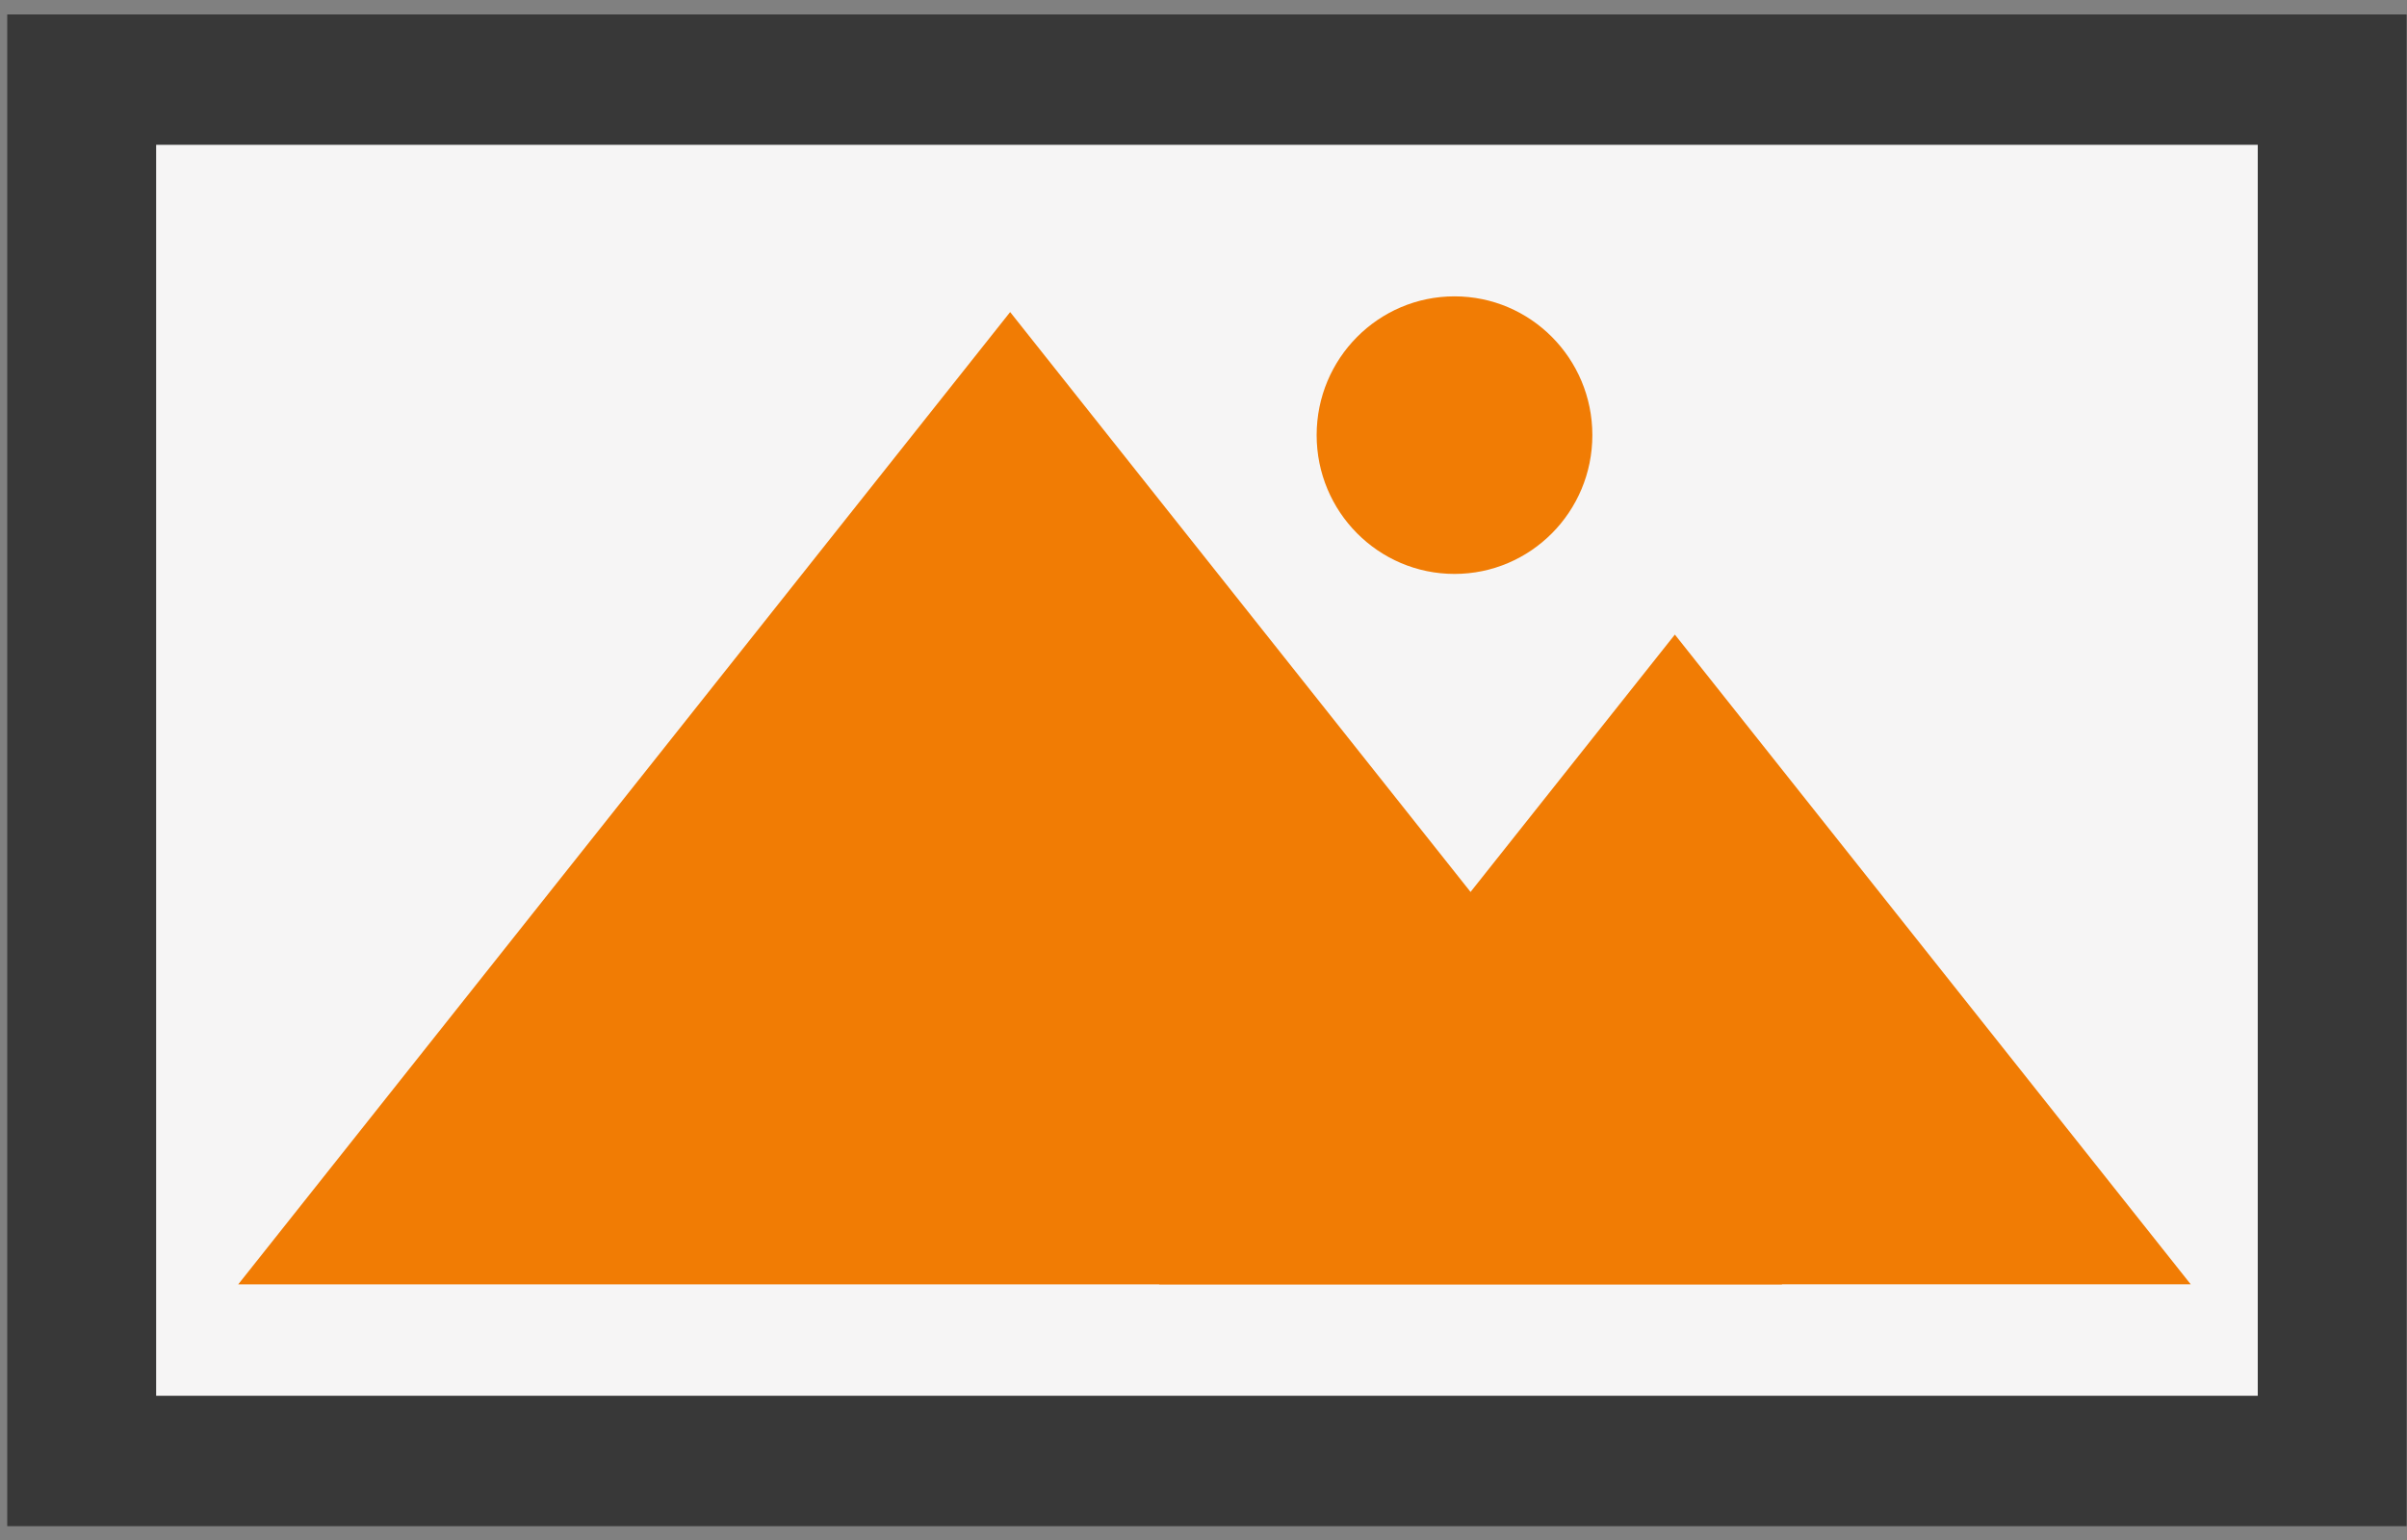
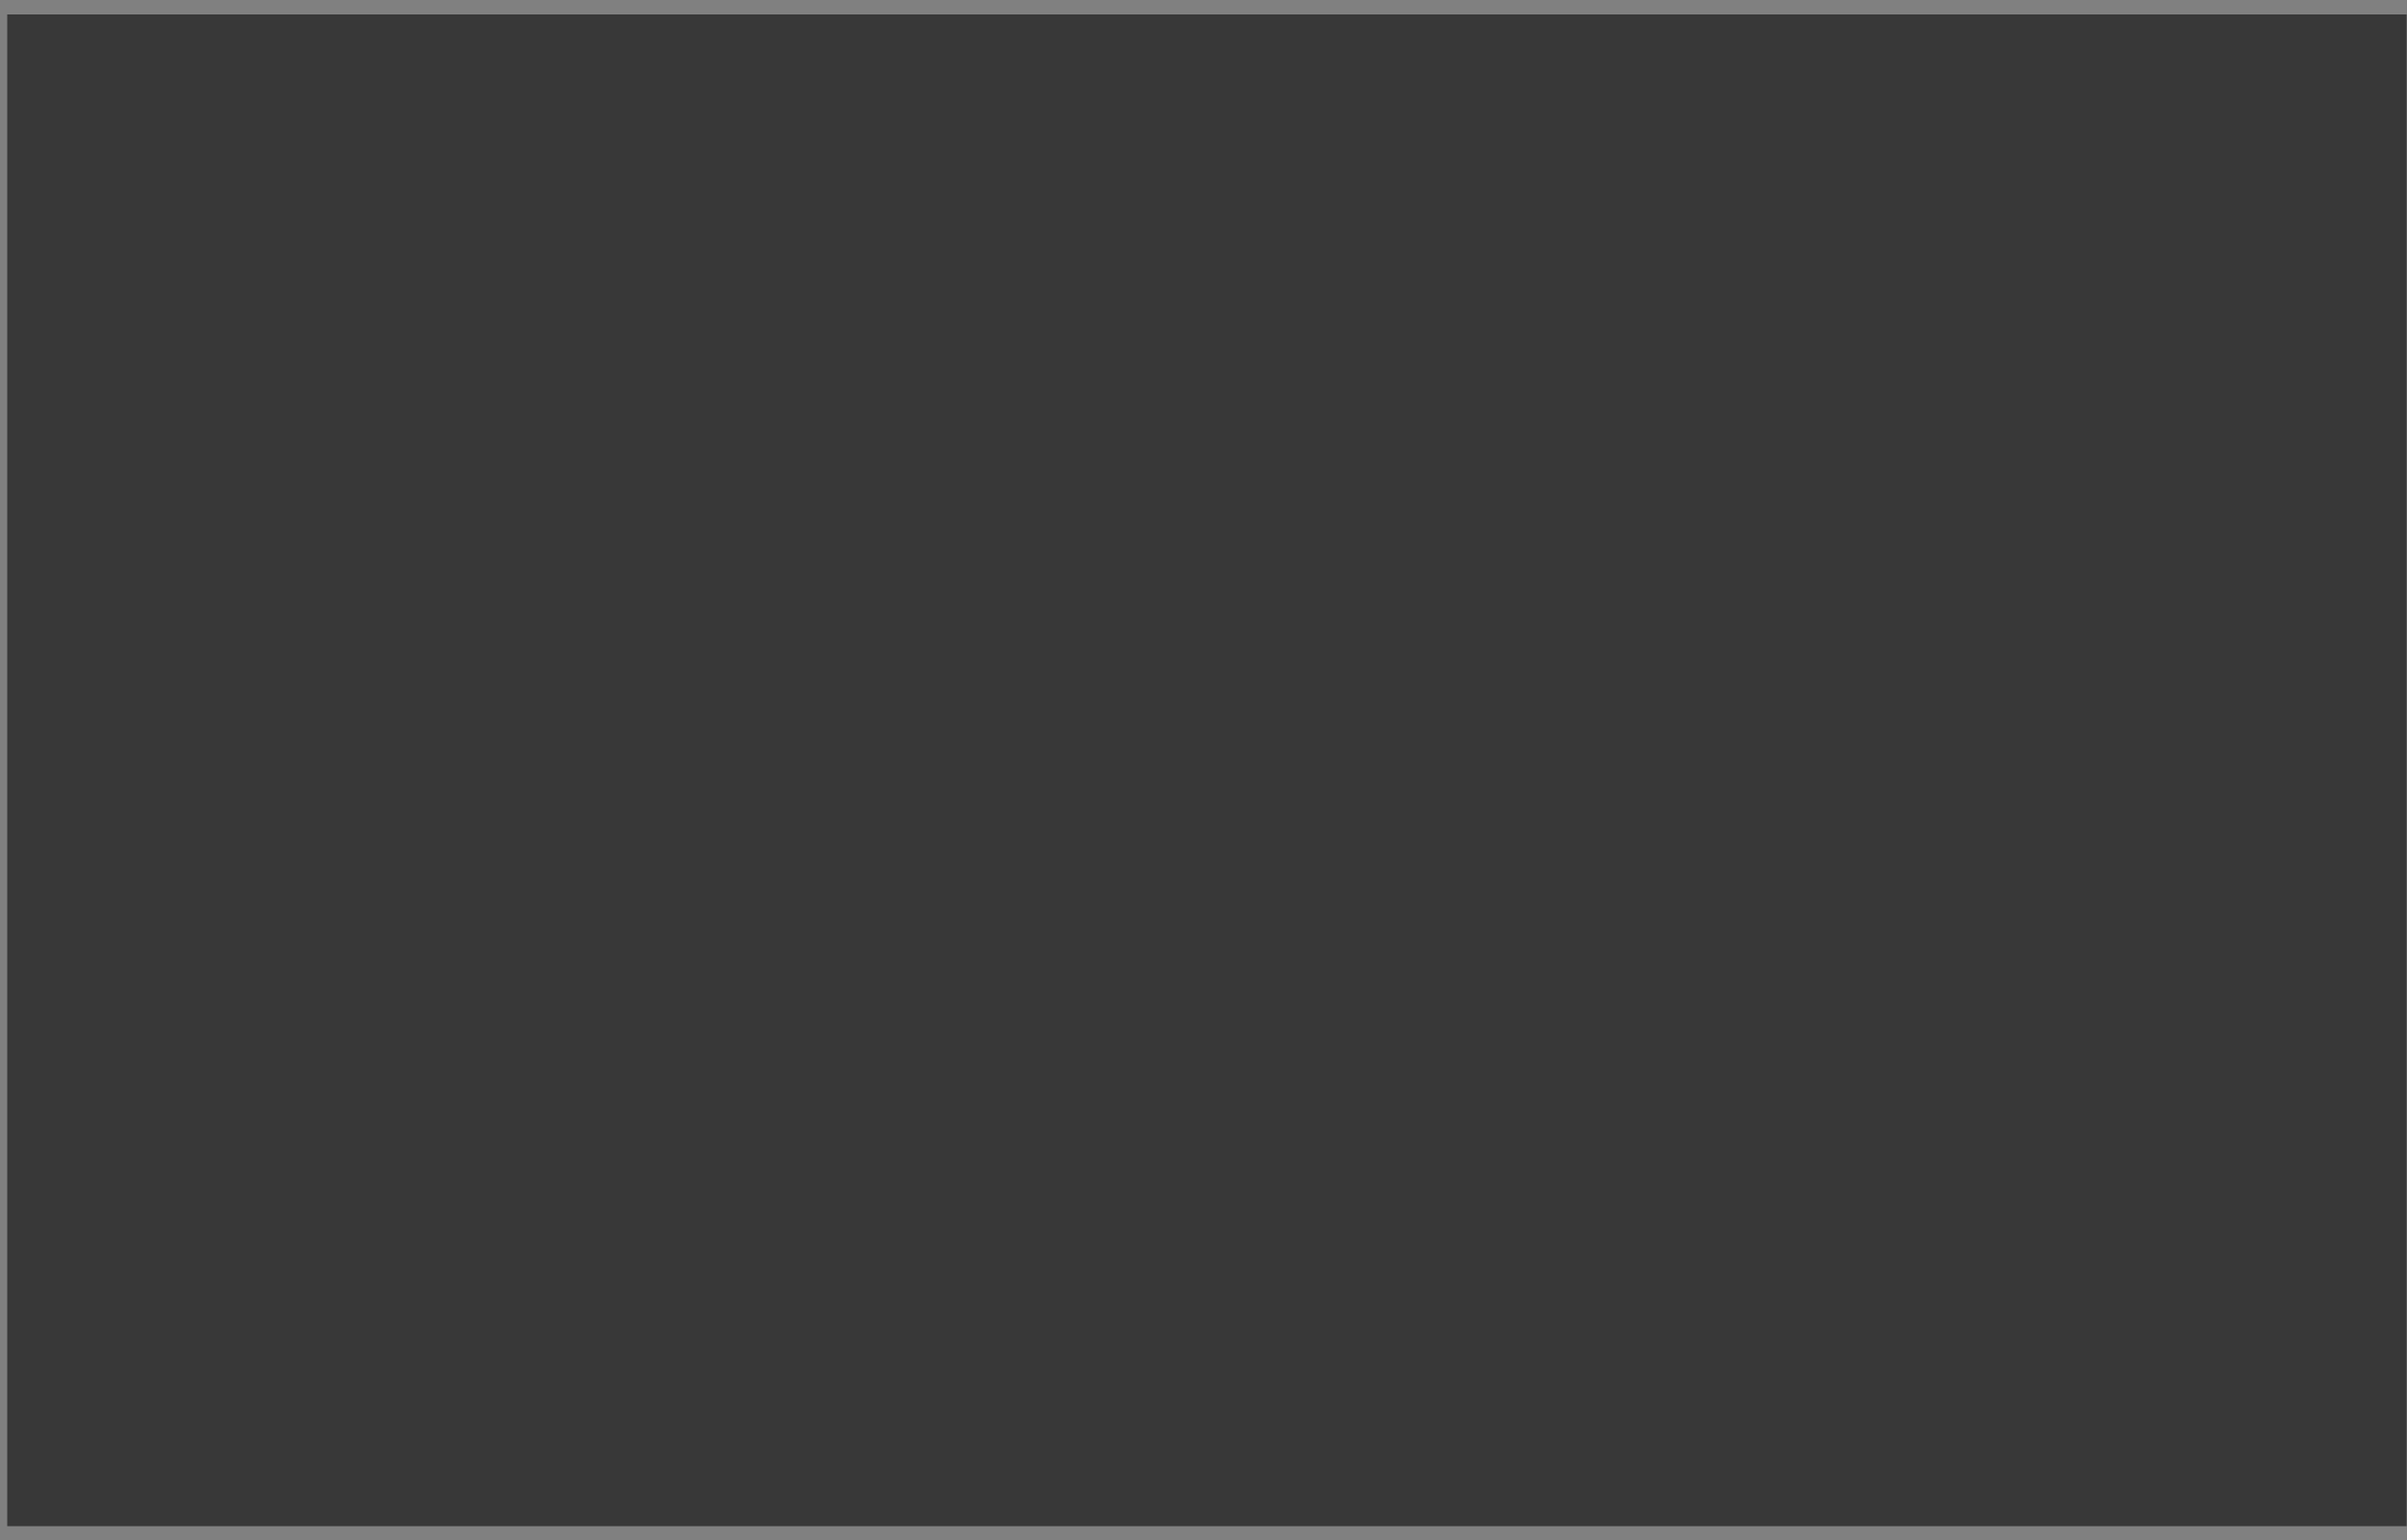
<svg xmlns="http://www.w3.org/2000/svg" width="125" height="80" viewBox="0 0 125 80" fill="none">
  <rect x="0" y="0" width="125" height="80" fill="#808080" stroke="none" />
  <g id="Group">
    <g id="Group_2">
-       <path id="Vector" d="M124.98 0.75H0.376V79.281H124.98V0.75Z" fill="#383838" />
-       <path id="Vector_2" d="M117.25 7.523H8.109V72.507H117.25V7.523Z" fill="#F6F5F5" />
+       <path id="Vector" d="M124.98 0.75H0.376V79.281H124.98V0.75" fill="#383838" />
    </g>
    <g id="Group_3">
      <g id="Group_4">
-         <path id="Vector_3" d="M12.372 66.719H92.547L52.459 16.211L12.372 66.719Z" fill="#F17C04" />
-         <path id="Vector_4" d="M60.193 66.715H113.767L86.979 32.965L60.193 66.715Z" fill="#F17C04" />
-         <path id="Vector_5" d="M75.535 29.814C79.488 29.814 82.694 26.586 82.694 22.604C82.694 18.622 79.488 15.395 75.535 15.395C71.581 15.395 68.376 18.622 68.376 22.604C68.376 26.586 71.581 29.814 75.535 29.814Z" fill="#F17C04" />
-       </g>
+         </g>
    </g>
  </g>
</svg>